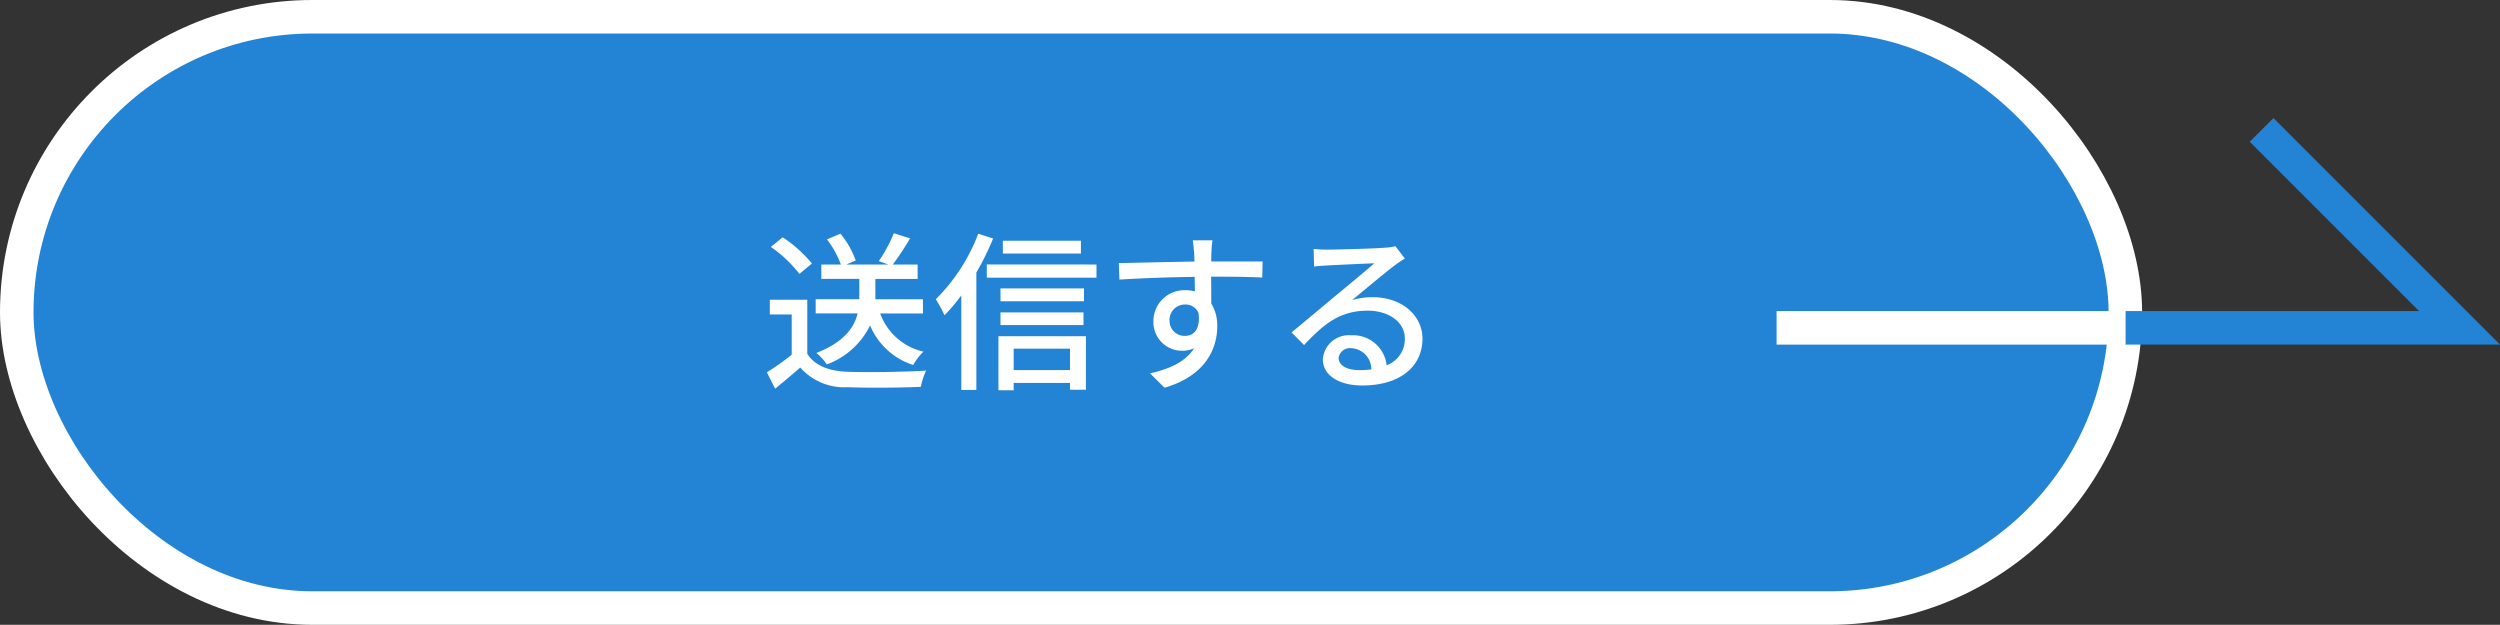
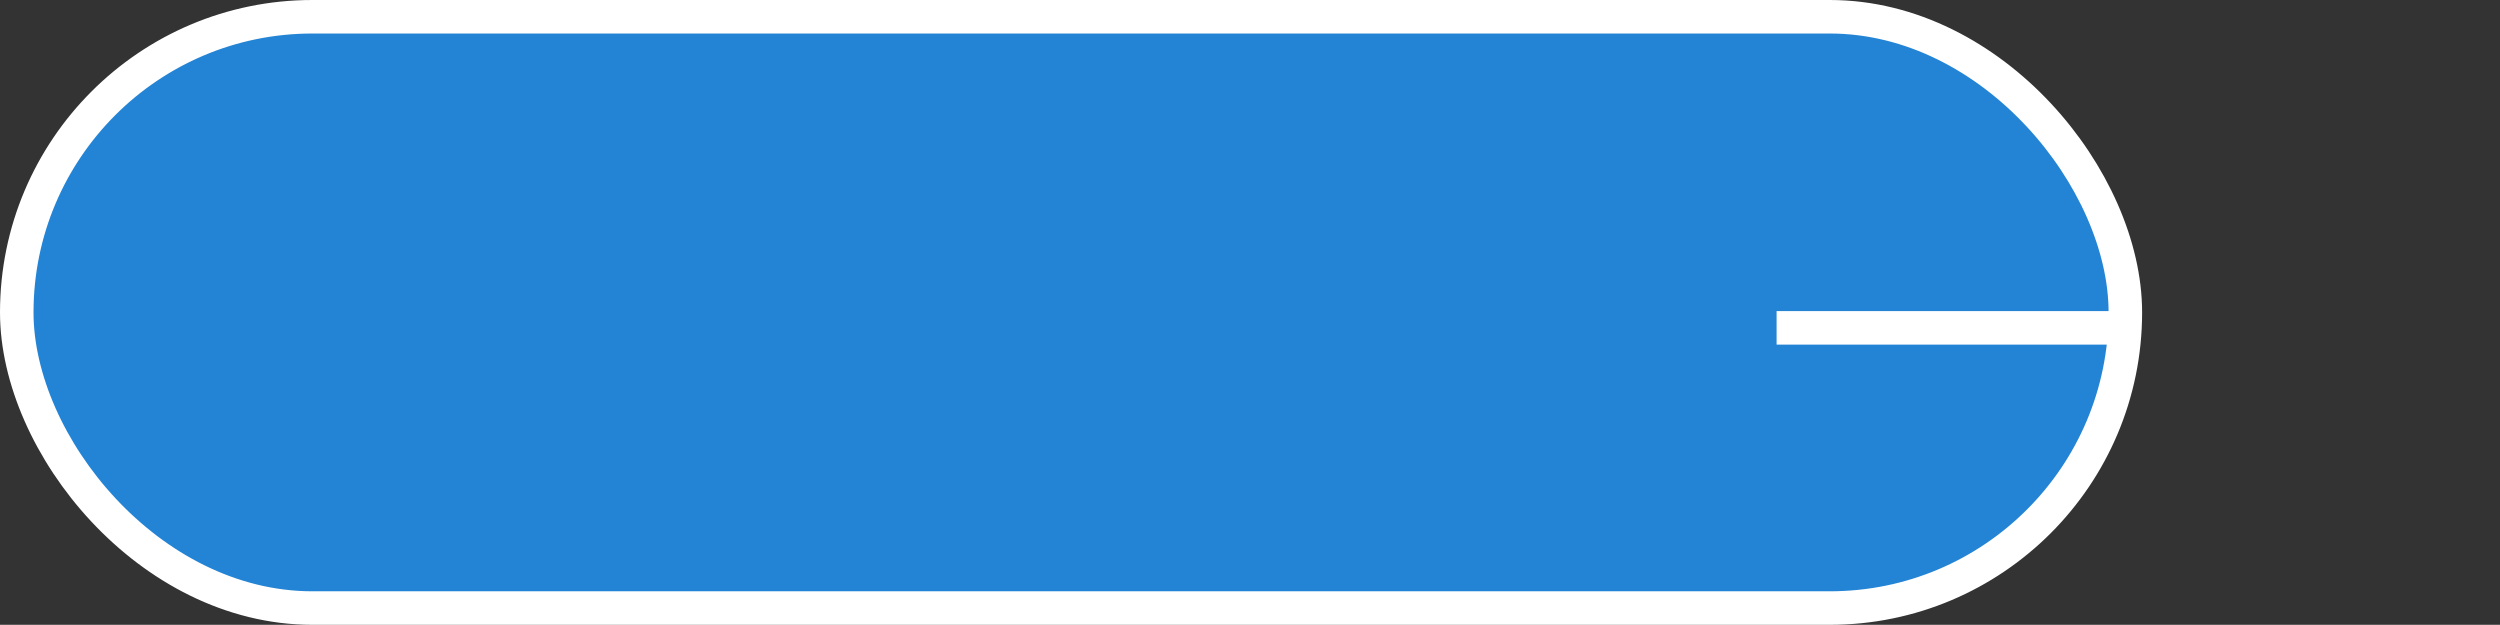
<svg xmlns="http://www.w3.org/2000/svg" width="233.757" height="58.422" viewBox="0 0 233.757 58.422">
  <rect x="0" y="0" width="233.757" height="58.422" fill="#333333" stroke="none" />
  <g id="コンポーネント_9_1" data-name="コンポーネント 9 – 1" transform="translate(1.567 1.567)">
    <rect id="長方形_22" data-name="長方形 22" width="197.16" height="55.288" rx="27.644" fill="#2384d5" stroke="#fff" stroke-miterlimit="10" stroke-width="3.134" />
-     <path id="パス_3452" data-name="パス 3452" d="M15.152-5.936V-7.264H10.7v-1.9h3.952v-1.344h-2.32a27.117,27.117,0,0,0,1.616-2.448l-1.52-.48a13.687,13.687,0,0,1-1.408,2.608l.912.32H7.984l.88-.384a8.533,8.533,0,0,0-1.424-2.5l-1.264.528a9.1,9.1,0,0,1,1.3,2.352H5.648v1.344H9.2v1.9H5.12v1.328H9.04c-.3,1.28-1.232,2.672-3.856,3.7A4.673,4.673,0,0,1,6.16-1.168a7.327,7.327,0,0,0,4.048-3.648,6.514,6.514,0,0,0,4.032,3.7,5.529,5.529,0,0,1,.96-1.248,5.628,5.628,0,0,1-4.048-3.568ZM4.768-10.608a12.2,12.2,0,0,0-2.736-2.448l-1.1.9A12.021,12.021,0,0,1,3.6-9.632ZM4.336-7.216H.832V-5.84H2.88v3.76A24.119,24.119,0,0,1,.56-.432L1.328,1.1C2.16.416,2.928-.224,3.68-.88A5.479,5.479,0,0,0,8.1.96c1.824.08,5.04.048,6.848-.032a6.778,6.778,0,0,1,.5-1.52c-2,.128-5.552.176-7.328.112C6.352-.544,5.04-1.056,4.336-2.16Zm25.584-5.52h-7.3v1.2h7.3Zm-9.6-.656a17.215,17.215,0,0,1-3.968,6.128,14.118,14.118,0,0,1,.816,1.5,18.716,18.716,0,0,0,1.568-1.856V1.216h1.408V-9.76a25.517,25.517,0,0,0,1.568-3.184ZM28.9-2.64v2H23.632v-2ZM22.208,1.248h1.424V.56H28.9V1.2h1.488V-3.808H22.208Zm.192-6.1h7.76V-6.032H22.4Zm7.808-3.424H22.4v1.2h7.808Zm-9.088-2.24V-9.28H31.376v-1.232Zm21.1-2.256h-1.84c.032.16.08.656.128,1.168.016.192.016.464.032.816-2.288.032-5.264.112-7.072.144L33.52-9.1c1.984-.128,4.608-.224,7.04-.256,0,.464.016.944.016,1.36a3.2,3.2,0,0,0-.9-.112A2.89,2.89,0,0,0,36.7-5.232a2.672,2.672,0,0,0,2.688,2.784,2.506,2.506,0,0,0,1.12-.24c-.768,1.232-2.24,1.936-4.128,2.352l1.36,1.344c3.792-1.1,4.928-3.616,4.928-5.744a3.941,3.941,0,0,0-.56-2.128c0-.72,0-1.648-.016-2.512,2.32,0,3.84.032,4.784.08l.032-1.5h-4.8c0-.32,0-.608.016-.8A9.323,9.323,0,0,1,42.224-12.768Zm-4.016,7.5a1.442,1.442,0,0,1,1.456-1.5A1.319,1.319,0,0,1,40.912-6c.208,1.5-.416,2.16-1.248,2.16A1.4,1.4,0,0,1,38.208-5.264ZM54.016-1.776a1.063,1.063,0,0,1,1.168-.912A1.965,1.965,0,0,1,57.072-.7a8.526,8.526,0,0,1-1.136.064C54.8-.64,54.016-1.072,54.016-1.776ZM51.68-11.968l.048,1.648c.368-.048.784-.08,1.184-.1.832-.048,3.6-.176,4.448-.208-.8.7-2.656,2.24-3.552,2.976-.944.784-2.944,2.464-4.192,3.488l1.168,1.184c1.888-2.016,3.392-3.216,5.952-3.216,2,0,3.472,1.088,3.472,2.592a2.6,2.6,0,0,1-1.7,2.512,3.158,3.158,0,0,0-3.328-2.8,2.432,2.432,0,0,0-2.64,2.256C52.544-.176,54.016.8,56.224.8c3.6,0,5.632-1.824,5.632-4.368,0-2.24-1.984-3.888-4.656-3.888a6.629,6.629,0,0,0-1.92.272c1.136-.928,3.1-2.592,3.92-3.2.336-.256.672-.48,1.008-.688l-.88-1.152a4.771,4.771,0,0,1-1.024.144c-.864.08-4.512.176-5.344.176A11.621,11.621,0,0,1,51.68-11.968Z" transform="translate(69.581 33.677)" fill="#fff" />
-     <path id="パス_51" data-name="パス 51" d="M877.648,1657.057h31.246l-18.509-18.509" transform="translate(-680.488 -1627.969)" fill="none" stroke="#2384d5" stroke-miterlimit="10" stroke-width="3.134" />
    <line id="線_16" data-name="線 16" x2="32.611" transform="translate(164.549 29.088)" fill="none" stroke="#fff" stroke-miterlimit="10" stroke-width="3.134" />
  </g>
</svg>